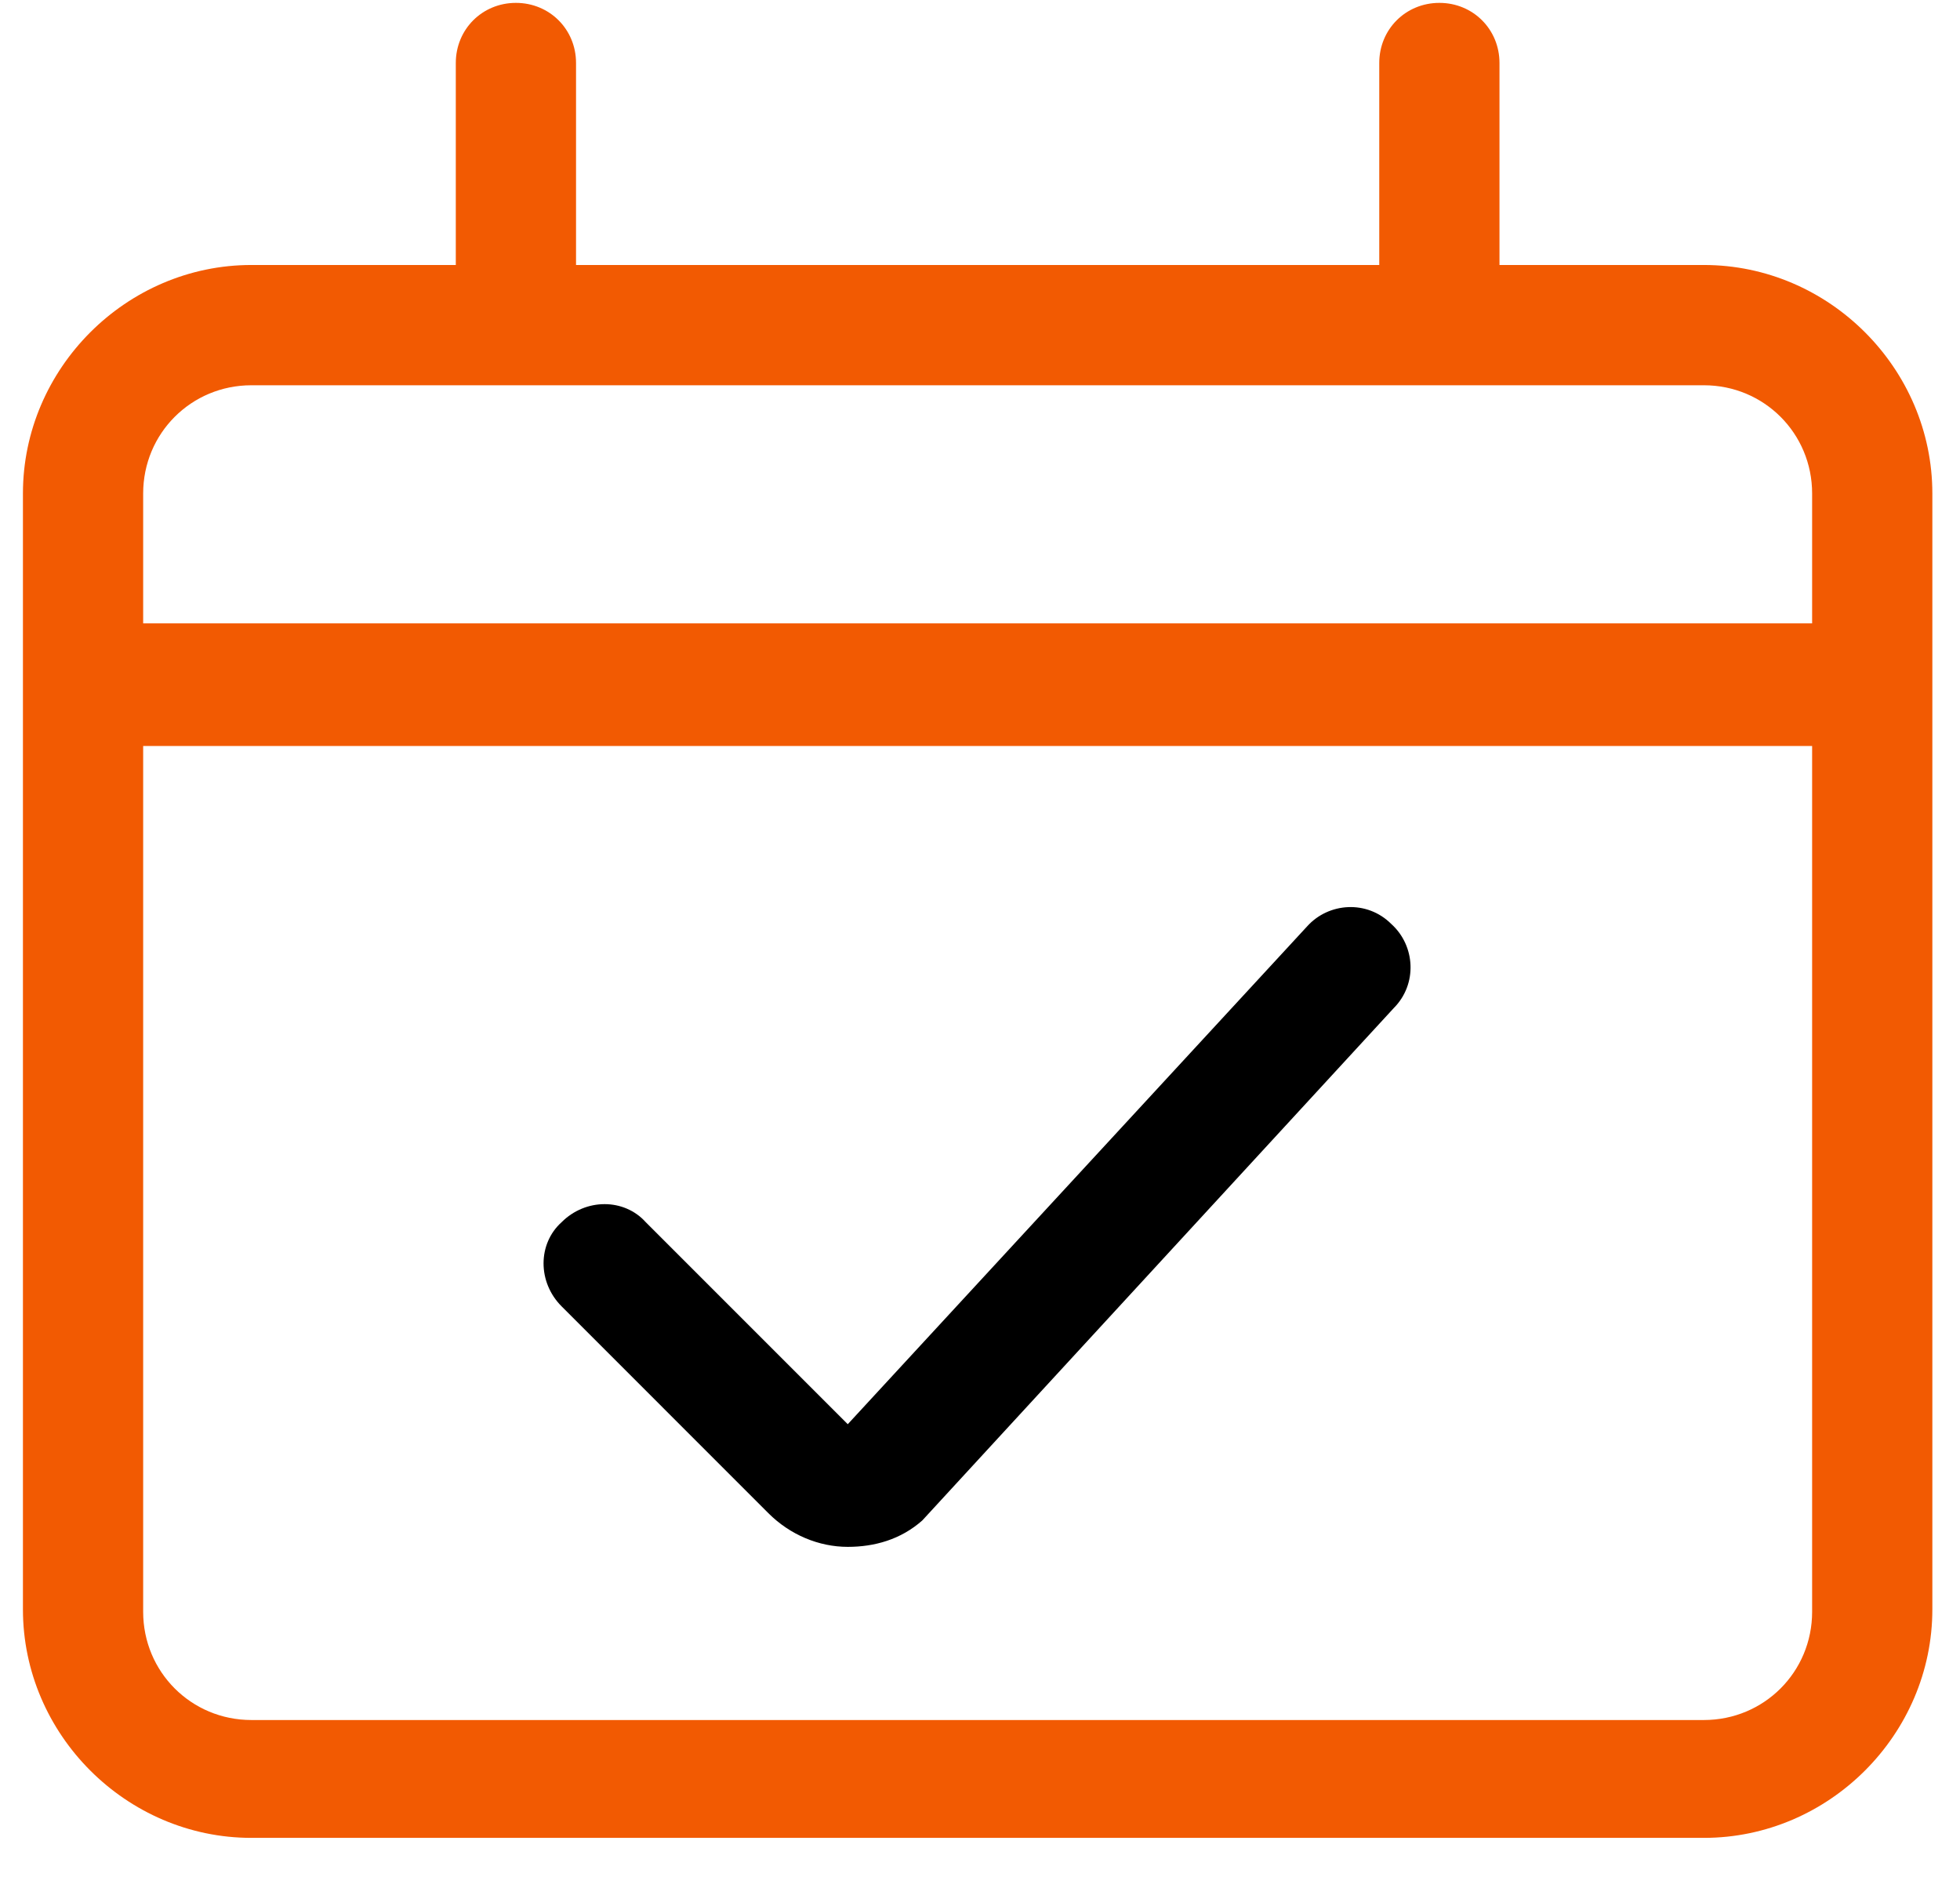
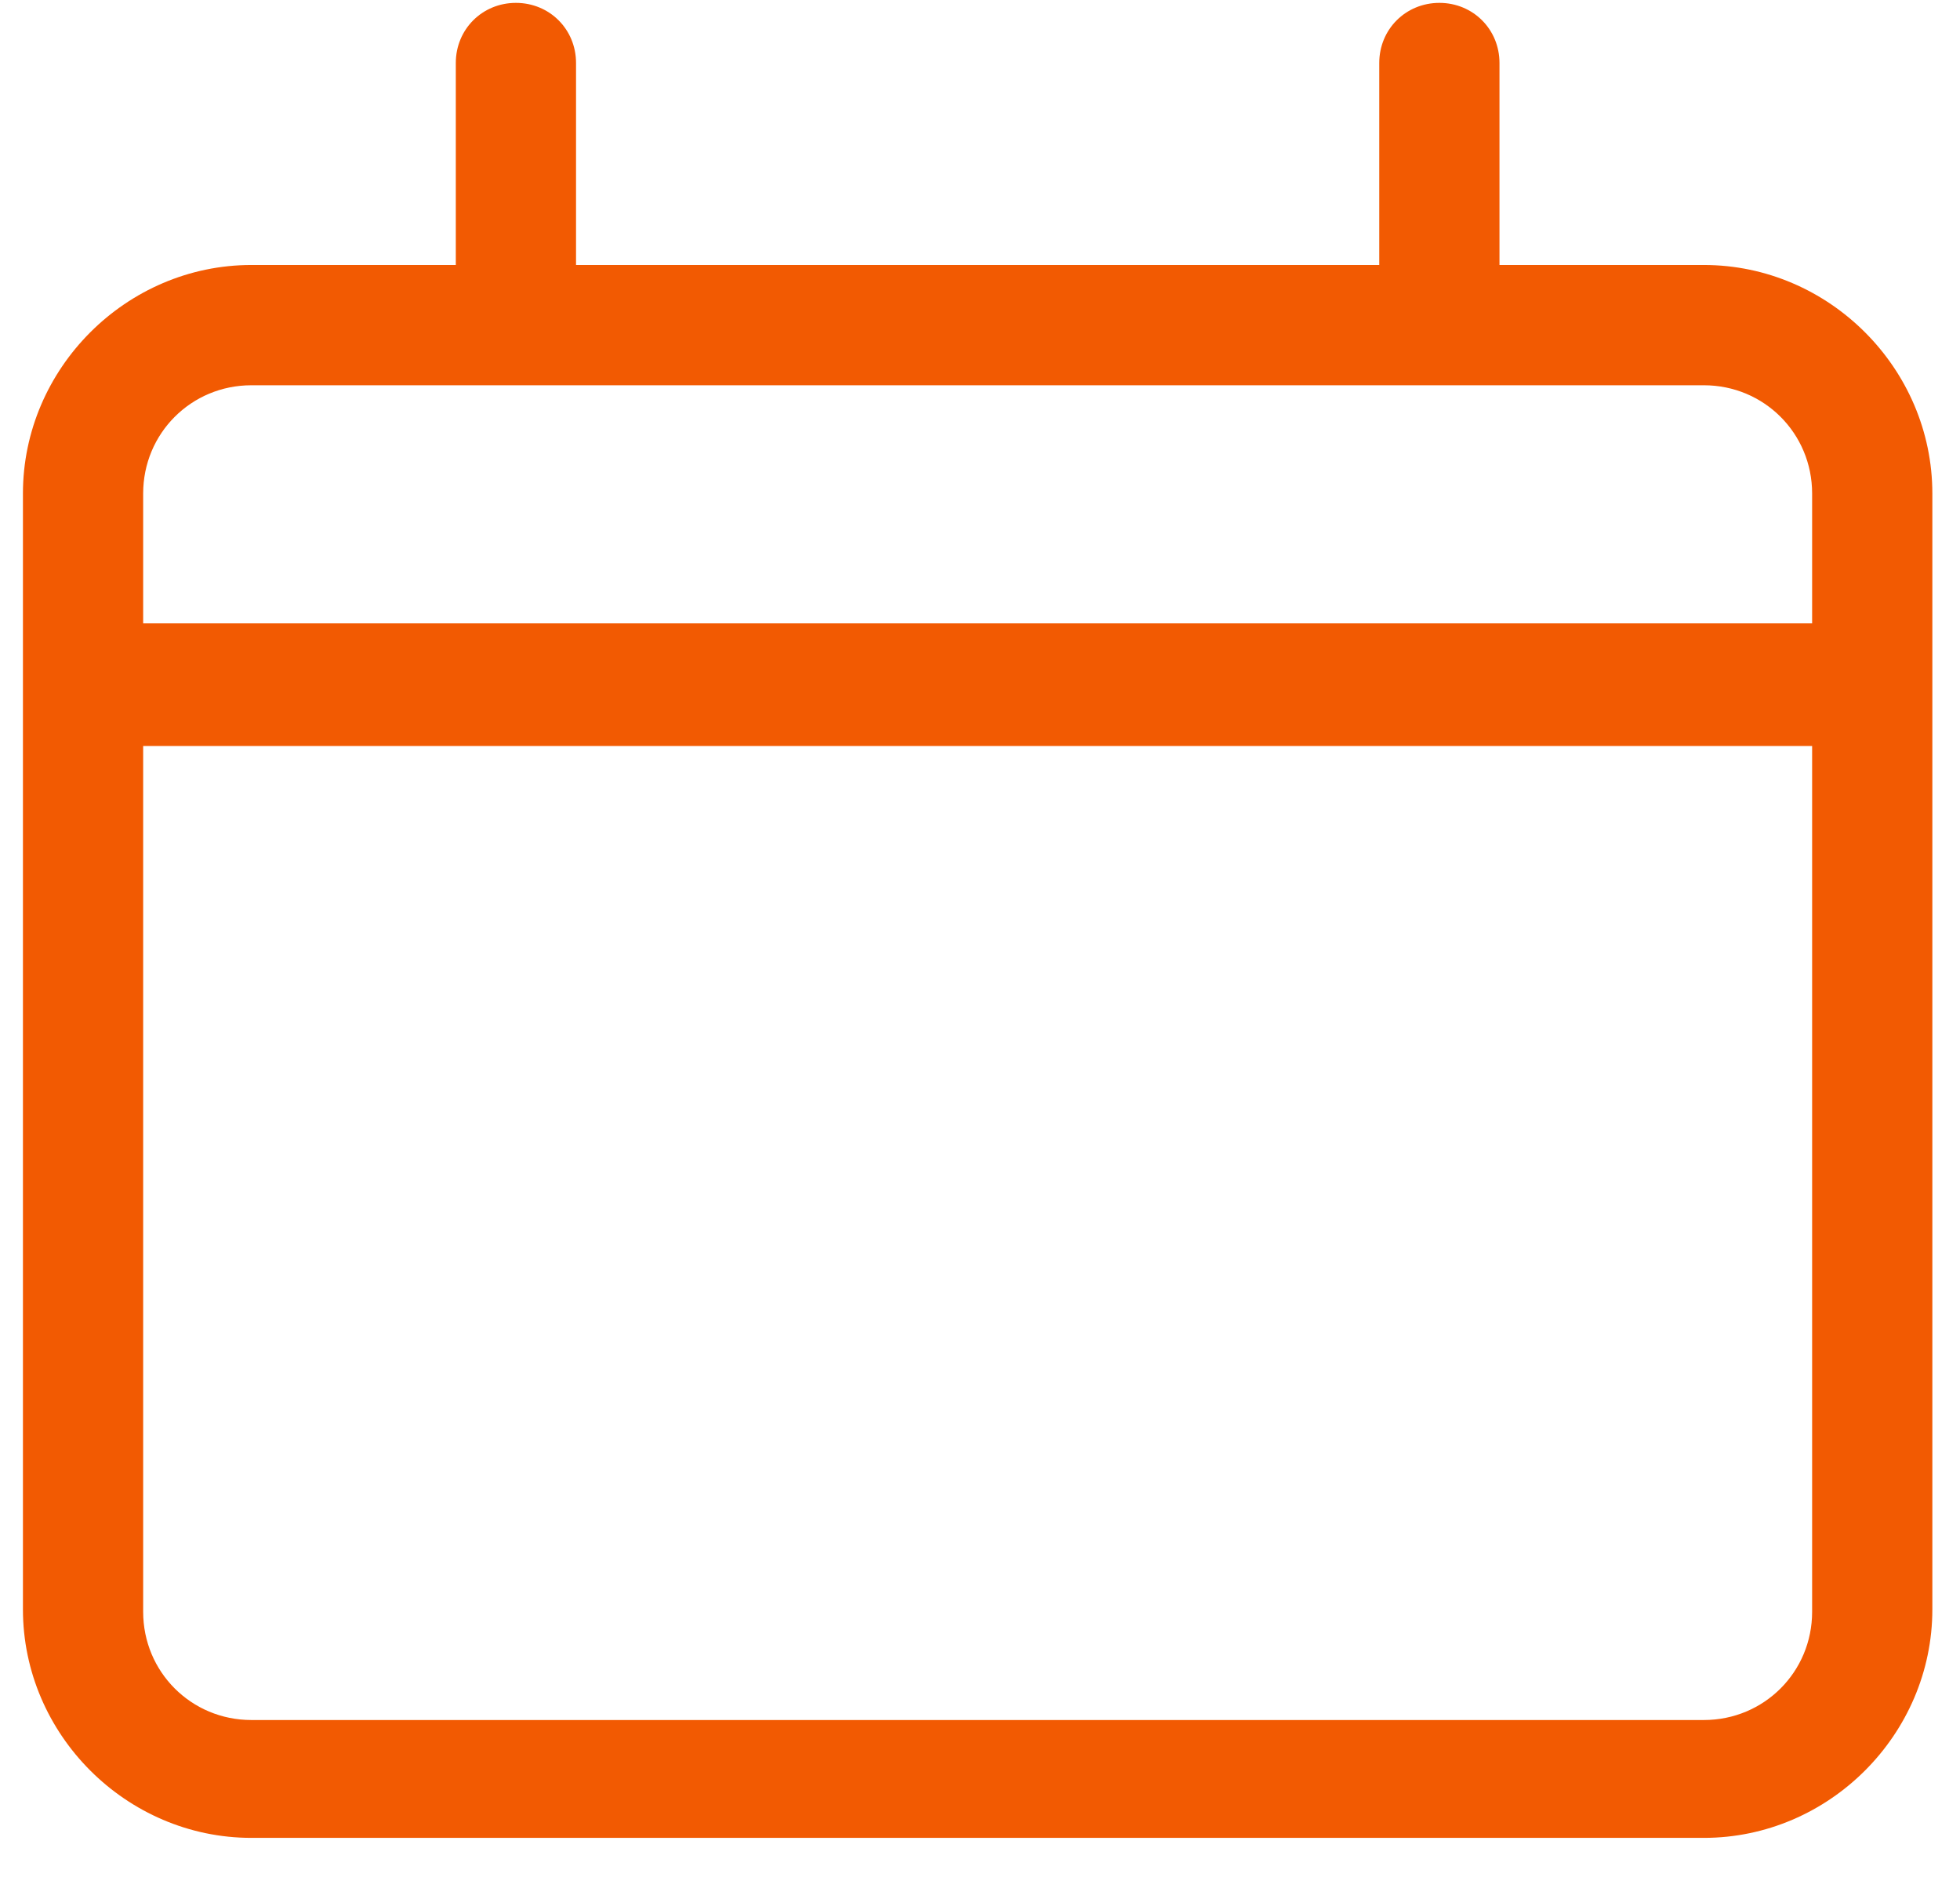
<svg xmlns="http://www.w3.org/2000/svg" width="47" height="45" viewBox="0 0 47 45" fill="none">
  <path d="M40.859 6.354H35.957V1.51C35.957 0.703 35.323 0.069 34.516 0.069C33.708 0.069 33.074 0.703 33.074 1.51V6.354H13.813V1.51C13.813 0.703 13.179 0.069 12.371 0.069C11.564 0.069 10.93 0.703 10.93 1.51V6.354H6.028C3.029 6.354 0.55 8.834 0.55 11.833V38.59C0.55 41.589 3.029 44.069 6.028 44.069H40.859C43.858 44.069 46.337 41.589 46.337 38.59V11.833C46.337 8.834 43.858 6.354 40.859 6.354ZM43.454 38.648C43.454 40.09 42.301 41.243 40.859 41.243H6.028C4.586 41.243 3.433 40.09 3.433 38.648V17.888H43.454V38.648ZM43.454 14.947H3.433V11.833C3.433 10.391 4.586 9.238 6.028 9.238H40.859C42.301 9.238 43.454 10.391 43.454 11.833V14.947Z" fill="#F25A02" />
-   <path d="M20.329 37.091C19.637 37.091 18.945 36.803 18.426 36.284L13.467 31.324C12.89 30.747 12.89 29.825 13.467 29.306C14.044 28.729 14.966 28.729 15.485 29.306L20.329 34.15L31.344 22.213C31.863 21.636 32.785 21.578 33.362 22.155C33.939 22.674 33.996 23.597 33.42 24.174L22.117 36.457C21.598 36.918 20.964 37.091 20.329 37.091Z" fill="black" />
</svg>